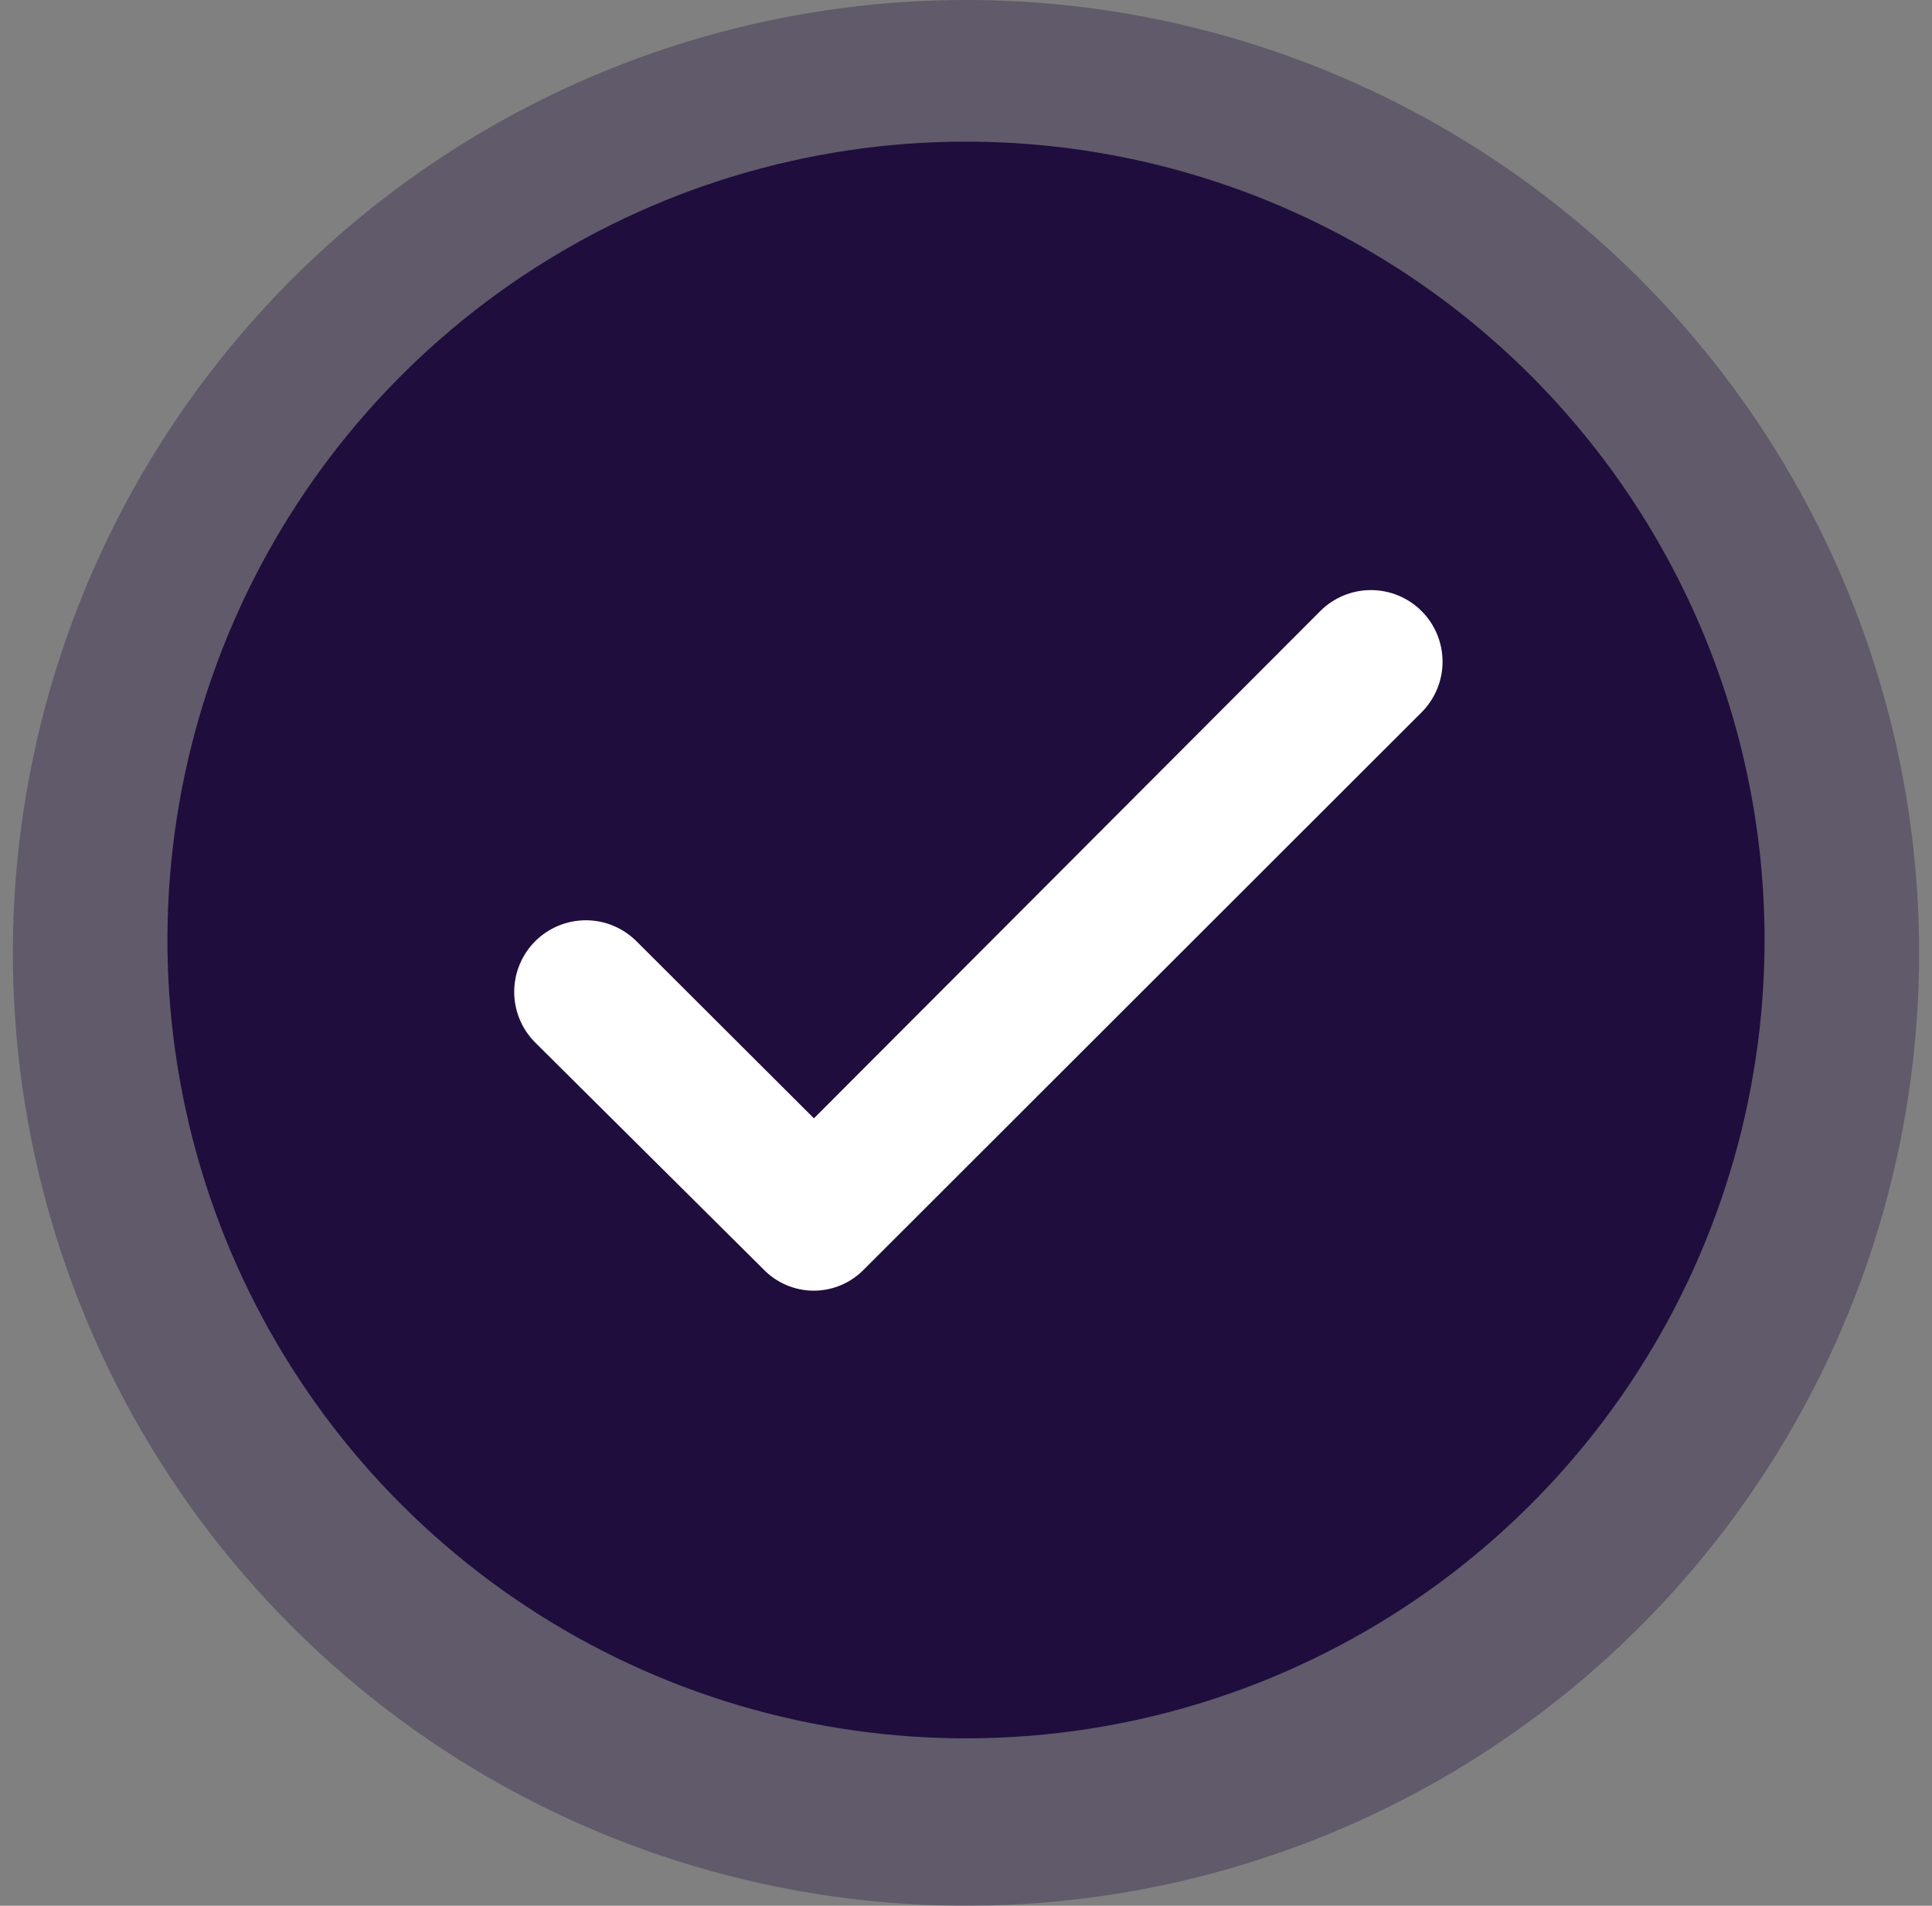
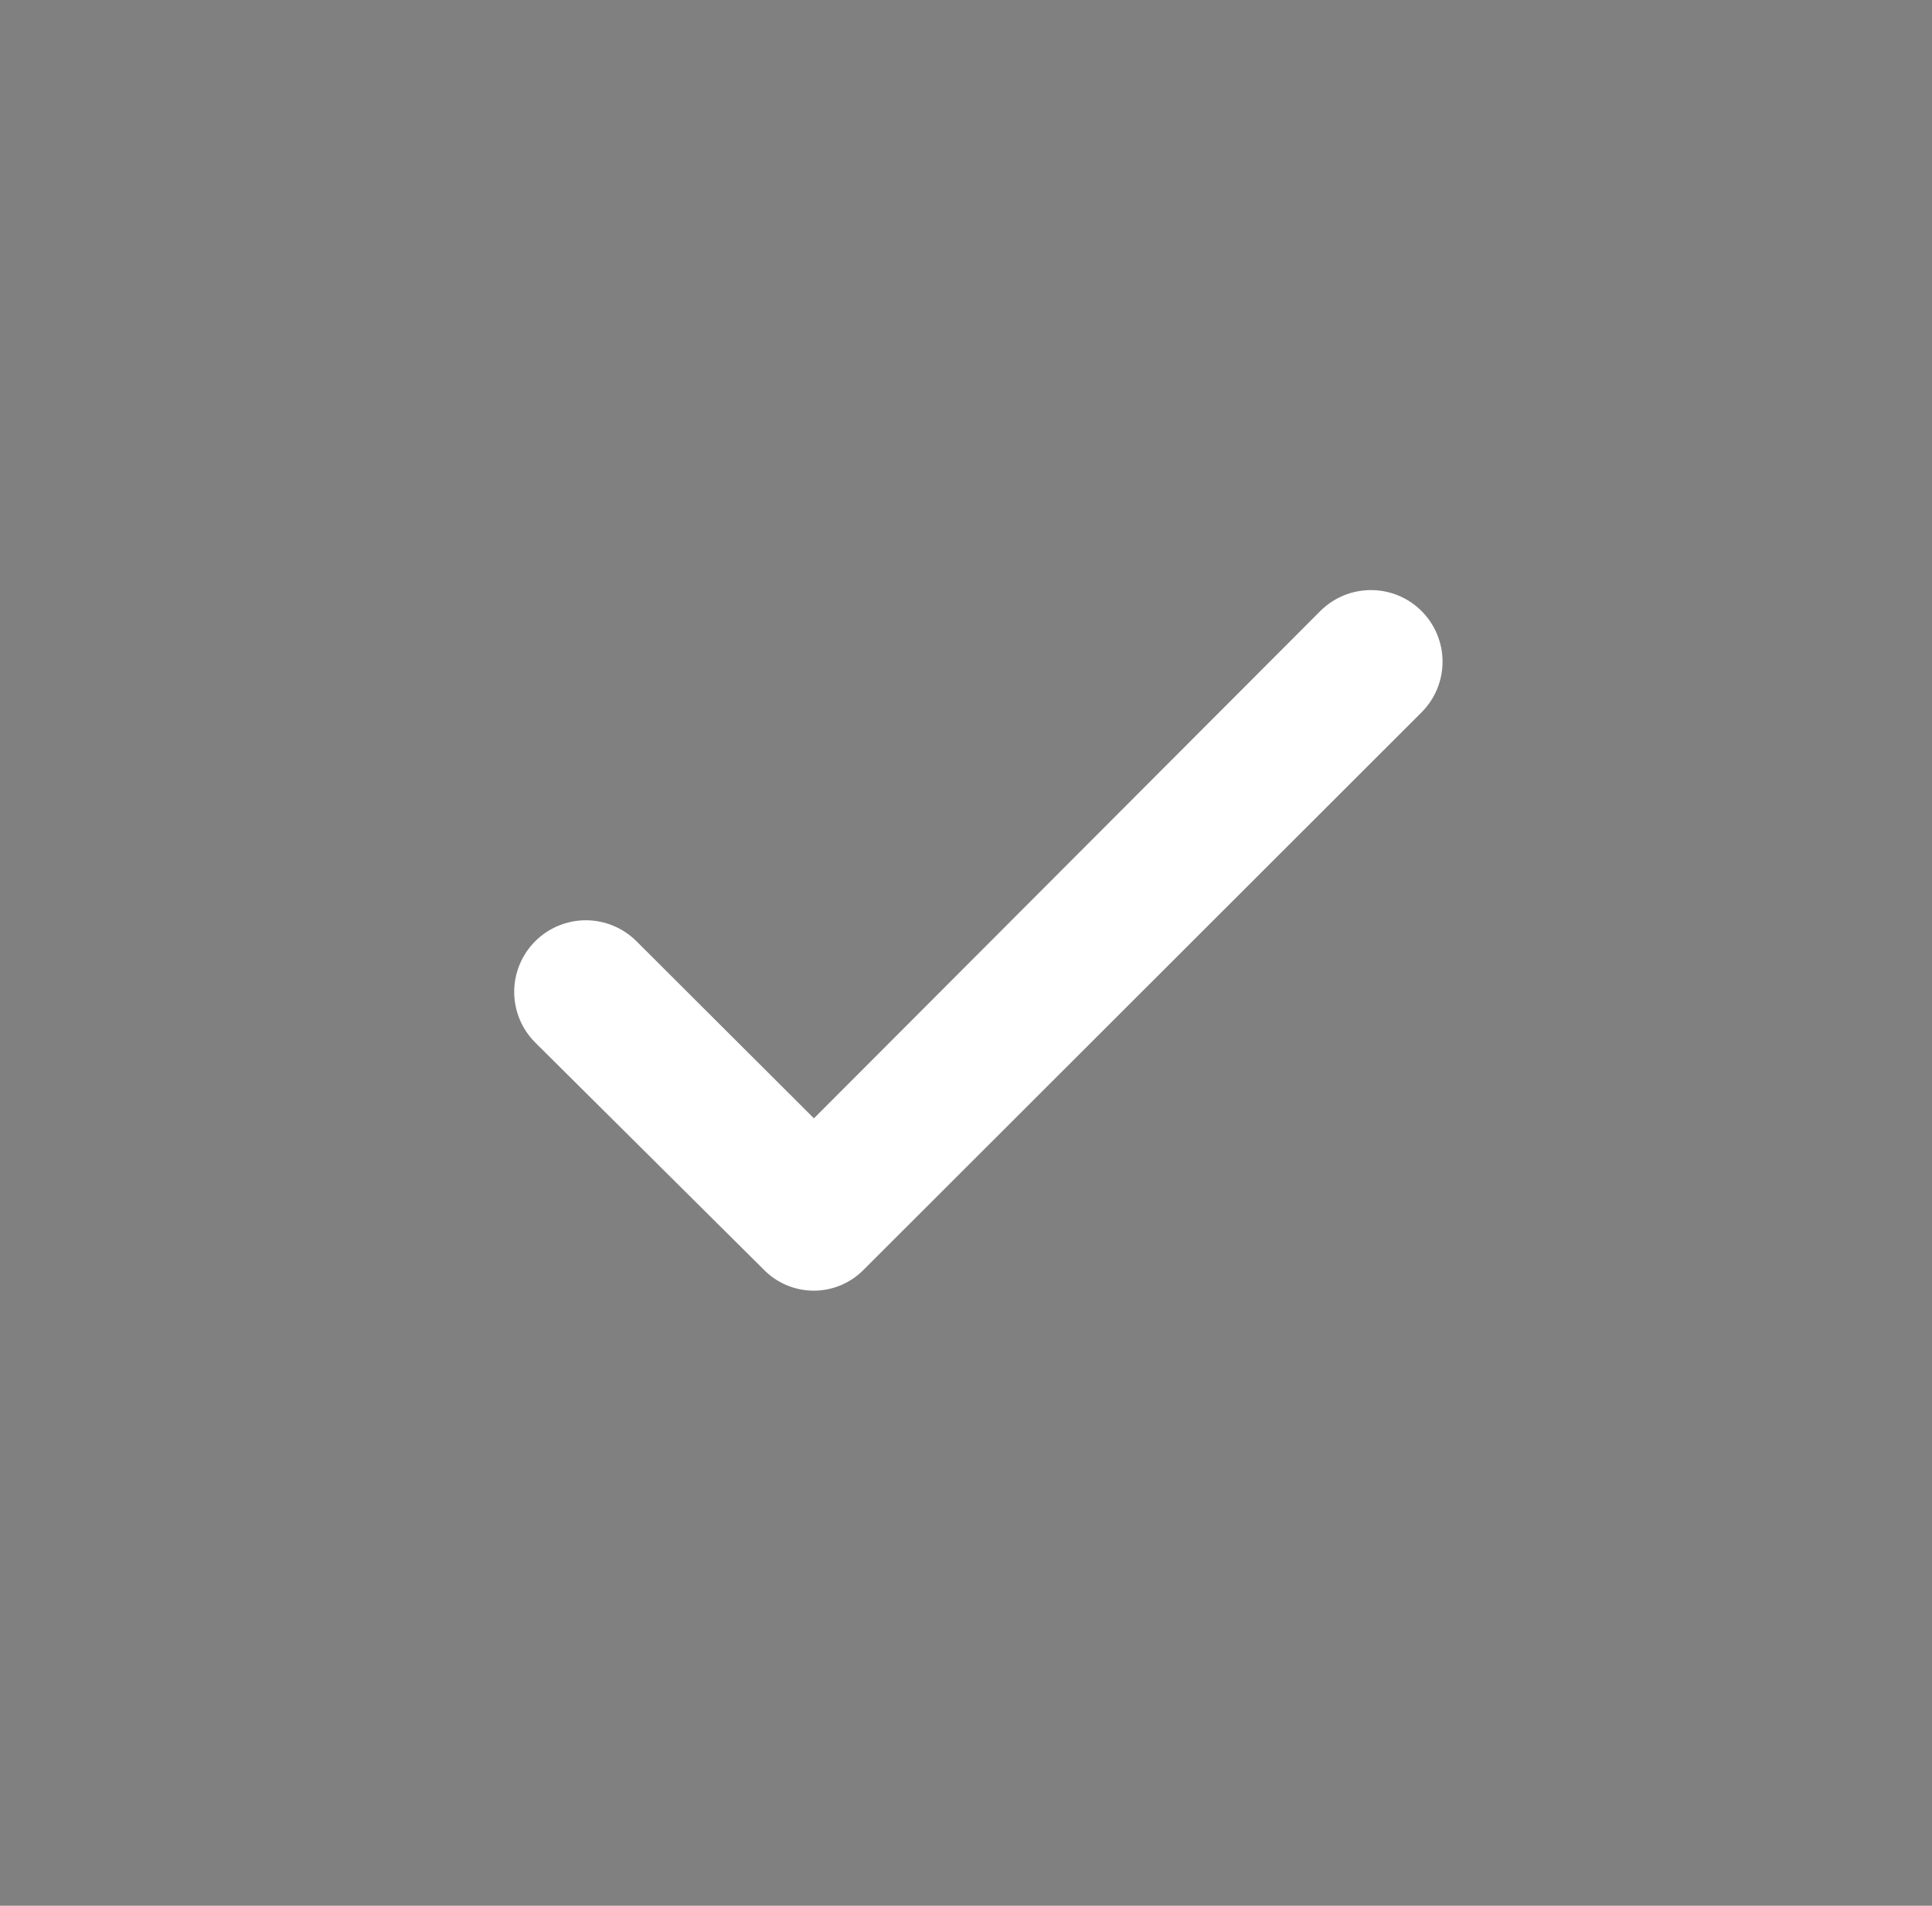
<svg xmlns="http://www.w3.org/2000/svg" width="75" height="74" viewBox="0 0 75 74" fill="none">
  <rect x="0" y="0" width="75" height="74" fill="#808080" stroke="none" />
-   <path opacity="0.33" d="M37.5 0C30.182 0 23.029 2.17 16.944 6.236C10.859 10.301 6.117 16.08 3.316 22.841C0.516 29.602 -0.217 37.041 1.211 44.218C2.639 51.396 6.163 57.988 11.337 63.163C16.512 68.338 23.104 71.861 30.282 73.289C37.459 74.717 44.898 73.984 51.659 71.183C58.42 68.383 64.199 63.641 68.264 57.556C72.33 51.471 74.5 44.318 74.5 37C74.5 27.187 70.602 17.776 63.663 10.837C56.724 3.898 47.313 0 37.5 0Z" fill="#1F0D3D" />
-   <path d="M37.5 5.5C31.369 5.5 25.375 7.318 20.277 10.724C15.179 14.13 11.206 18.972 8.86 24.636C6.513 30.301 5.9 36.534 7.096 42.547C8.292 48.561 11.244 54.084 15.58 58.42C19.915 62.755 25.439 65.708 31.452 66.904C37.466 68.1 43.699 67.486 49.363 65.14C55.028 62.793 59.869 58.82 63.276 53.722C66.682 48.624 68.5 42.631 68.5 36.499C68.5 28.278 65.234 20.393 59.42 14.579C53.607 8.766 45.722 5.5 37.5 5.5Z" fill="#1F0D3D" />
  <path d="M55.189 27.656L33.553 49.278C33.299 49.543 32.995 49.754 32.657 49.898C32.32 50.042 31.957 50.117 31.59 50.117C31.224 50.117 30.86 50.042 30.523 49.898C30.186 49.754 29.881 49.543 29.628 49.278L20.772 40.477C20.515 40.219 20.31 39.912 20.171 39.574C20.032 39.237 19.961 38.875 19.961 38.51C19.963 37.773 20.257 37.066 20.779 36.545C21.302 36.025 22.009 35.733 22.747 35.734C23.484 35.736 24.191 36.03 24.711 36.552L31.597 43.425L51.25 23.731C51.77 23.209 52.477 22.914 53.215 22.913C53.952 22.912 54.66 23.203 55.182 23.724C55.704 24.244 55.998 24.951 56 25.689C56.001 26.426 55.709 27.134 55.189 27.656Z" fill="white" />
</svg>